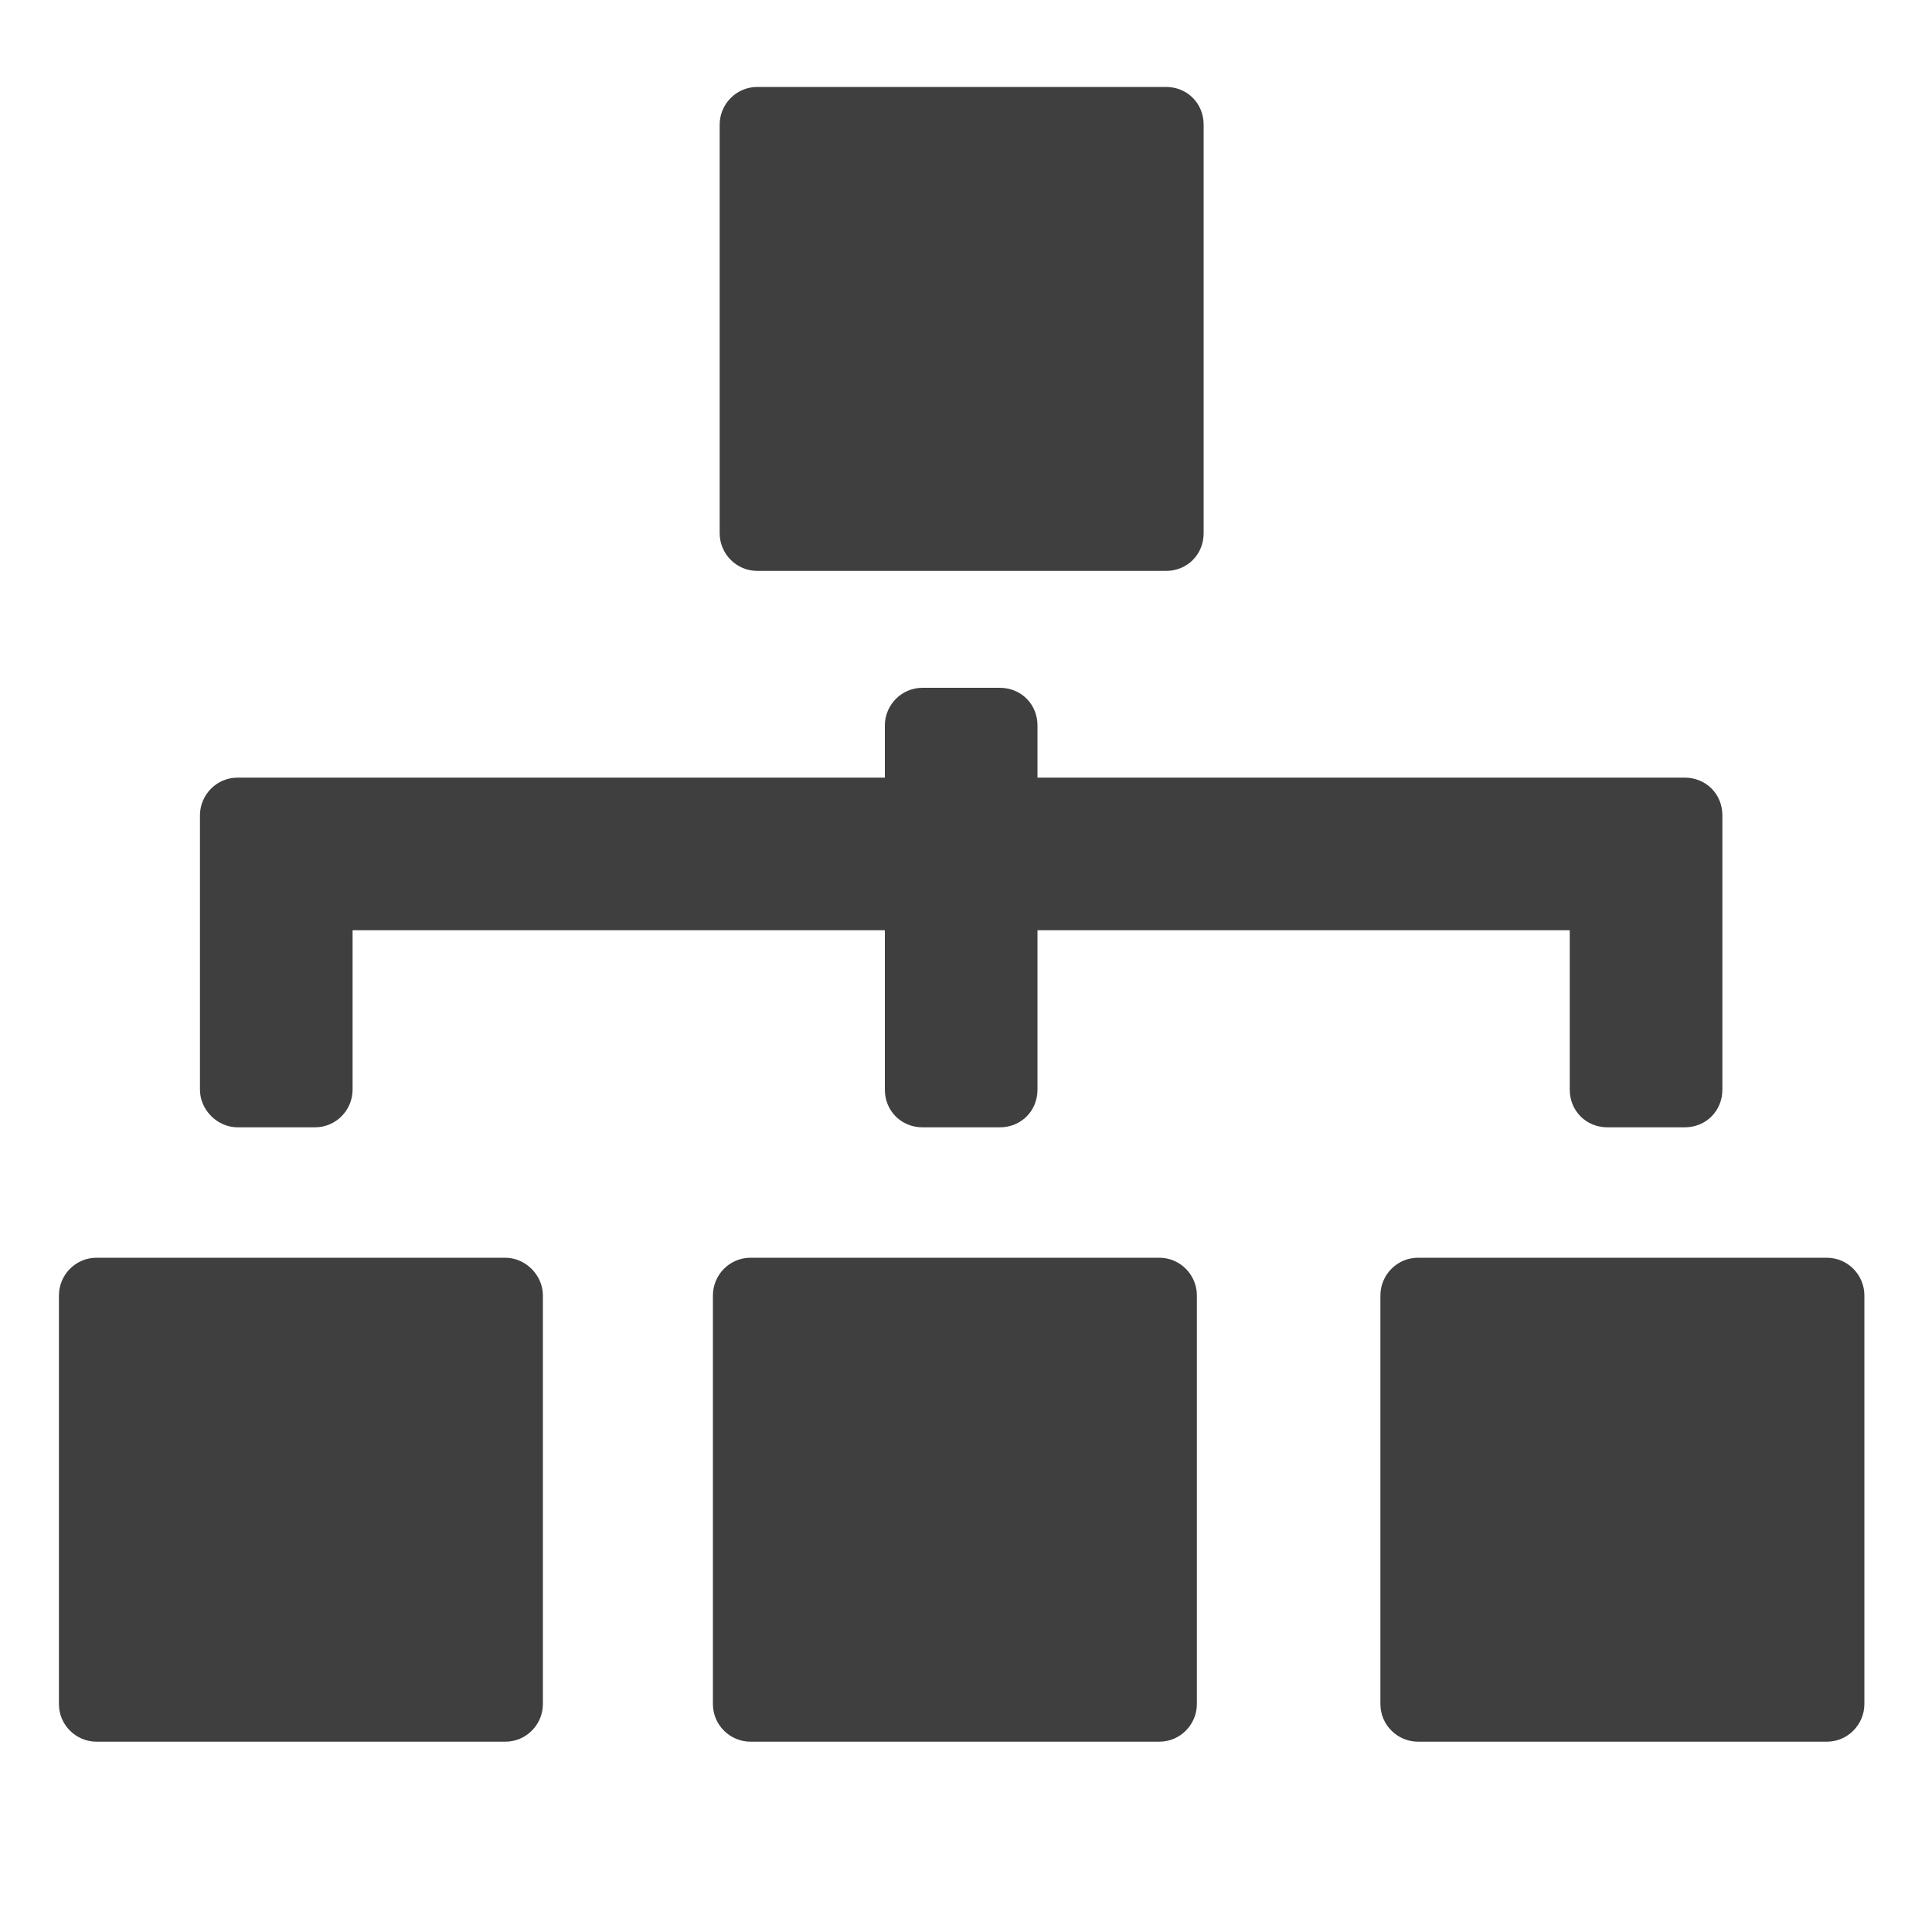
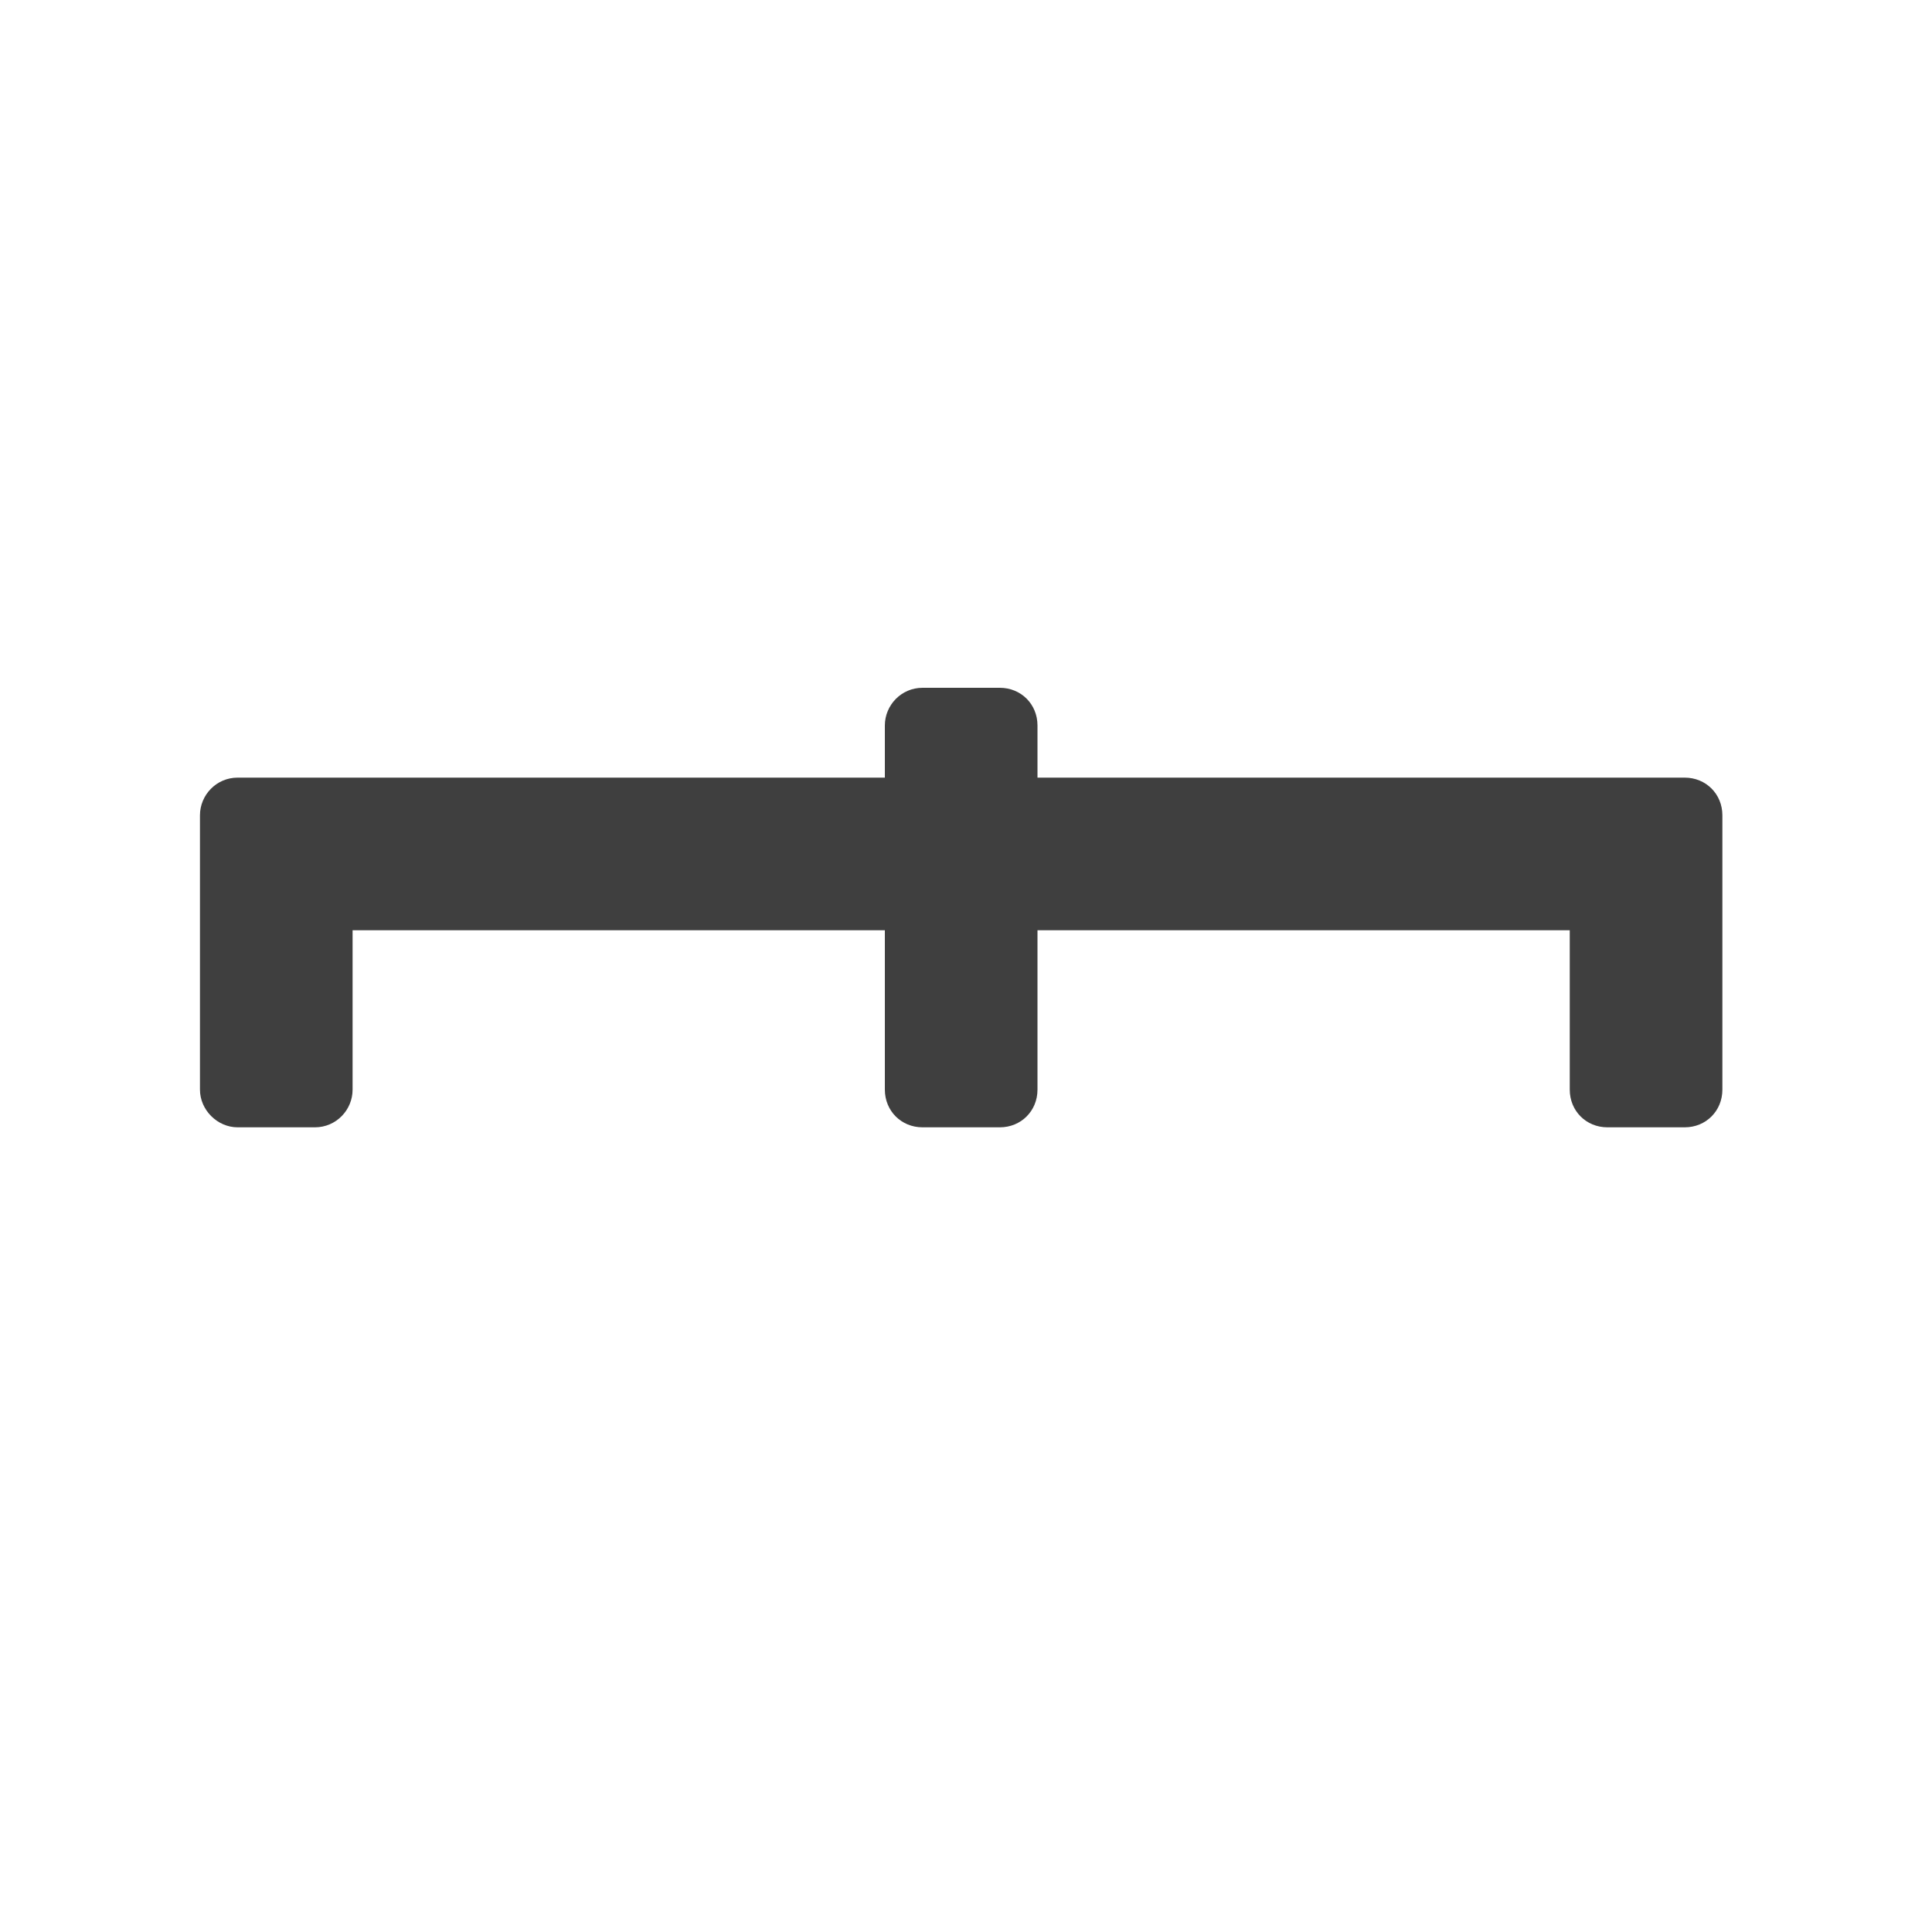
<svg xmlns="http://www.w3.org/2000/svg" version="1.1" id="圖層_1" x="0px" y="0px" viewBox="0 0 200 200" style="enable-background:new 0 0 200 200;" xml:space="preserve">
  <style type="text/css">
	.st0{fill:#3F3F3F;}
</style>
  <g id="XMLID_98_">
-     <path id="XMLID_9_" class="st0" d="M52.3,130.2H10c-2.2,0-3.9,1.8-3.9,3.9v42.3c0,2.2,1.8,3.9,3.9,3.9h42.3c2.2,0,3.9-1.8,3.9-3.9   v-42.3C56.2,132,54.4,130.2,52.3,130.2L52.3,130.2z M52.3,130.2" />
-     <path id="XMLID_8_" class="st0" d="M120,130.2H77.7c-2.2,0-3.9,1.8-3.9,3.9v42.3c0,2.2,1.8,3.9,3.9,3.9H120c2.2,0,3.9-1.8,3.9-3.9   v-42.3C123.9,132,122.2,130.2,120,130.2L120,130.2z M120,130.2" />
-     <path id="XMLID_5_" class="st0" d="M189.1,130.2h-42.3c-2.2,0-3.9,1.8-3.9,3.9v42.3c0,2.2,1.8,3.9,3.9,3.9h42.3   c2.2,0,3.9-1.8,3.9-3.9v-42.3C193,132,191.3,130.2,189.1,130.2L189.1,130.2z M189.1,130.2" />
-     <path id="XMLID_102_" class="st0" d="M78.4,59.1h42.3c2.2,0,3.9-1.7,3.9-3.9V12.9c0-2.2-1.7-3.9-3.9-3.9H78.4   c-2.2,0-3.9,1.8-3.9,3.9v42.3C74.5,57.3,76.2,59.1,78.4,59.1L78.4,59.1z M78.4,59.1" />
    <path id="XMLID_99_" class="st0" d="M24.6,116.7h8c2.2,0,3.9-1.8,3.9-3.9V96.3h55.1v16.5c0,2.2,1.7,3.9,3.9,3.9h8   c2.2,0,3.9-1.7,3.9-3.9V96.3h55.1v16.5c0,2.2,1.7,3.9,3.9,3.9h8c2.2,0,3.9-1.7,3.9-3.9V84.4c0-2.2-1.7-3.9-3.9-3.9h-67v-5.4   c0-2.2-1.7-3.9-3.9-3.9h-8c-2.2,0-3.9,1.8-3.9,3.9v5.4h-67c-2.2,0-3.9,1.8-3.9,3.9v28.4C20.7,114.9,22.5,116.7,24.6,116.7   L24.6,116.7z M24.6,116.7" />
  </g>
</svg>